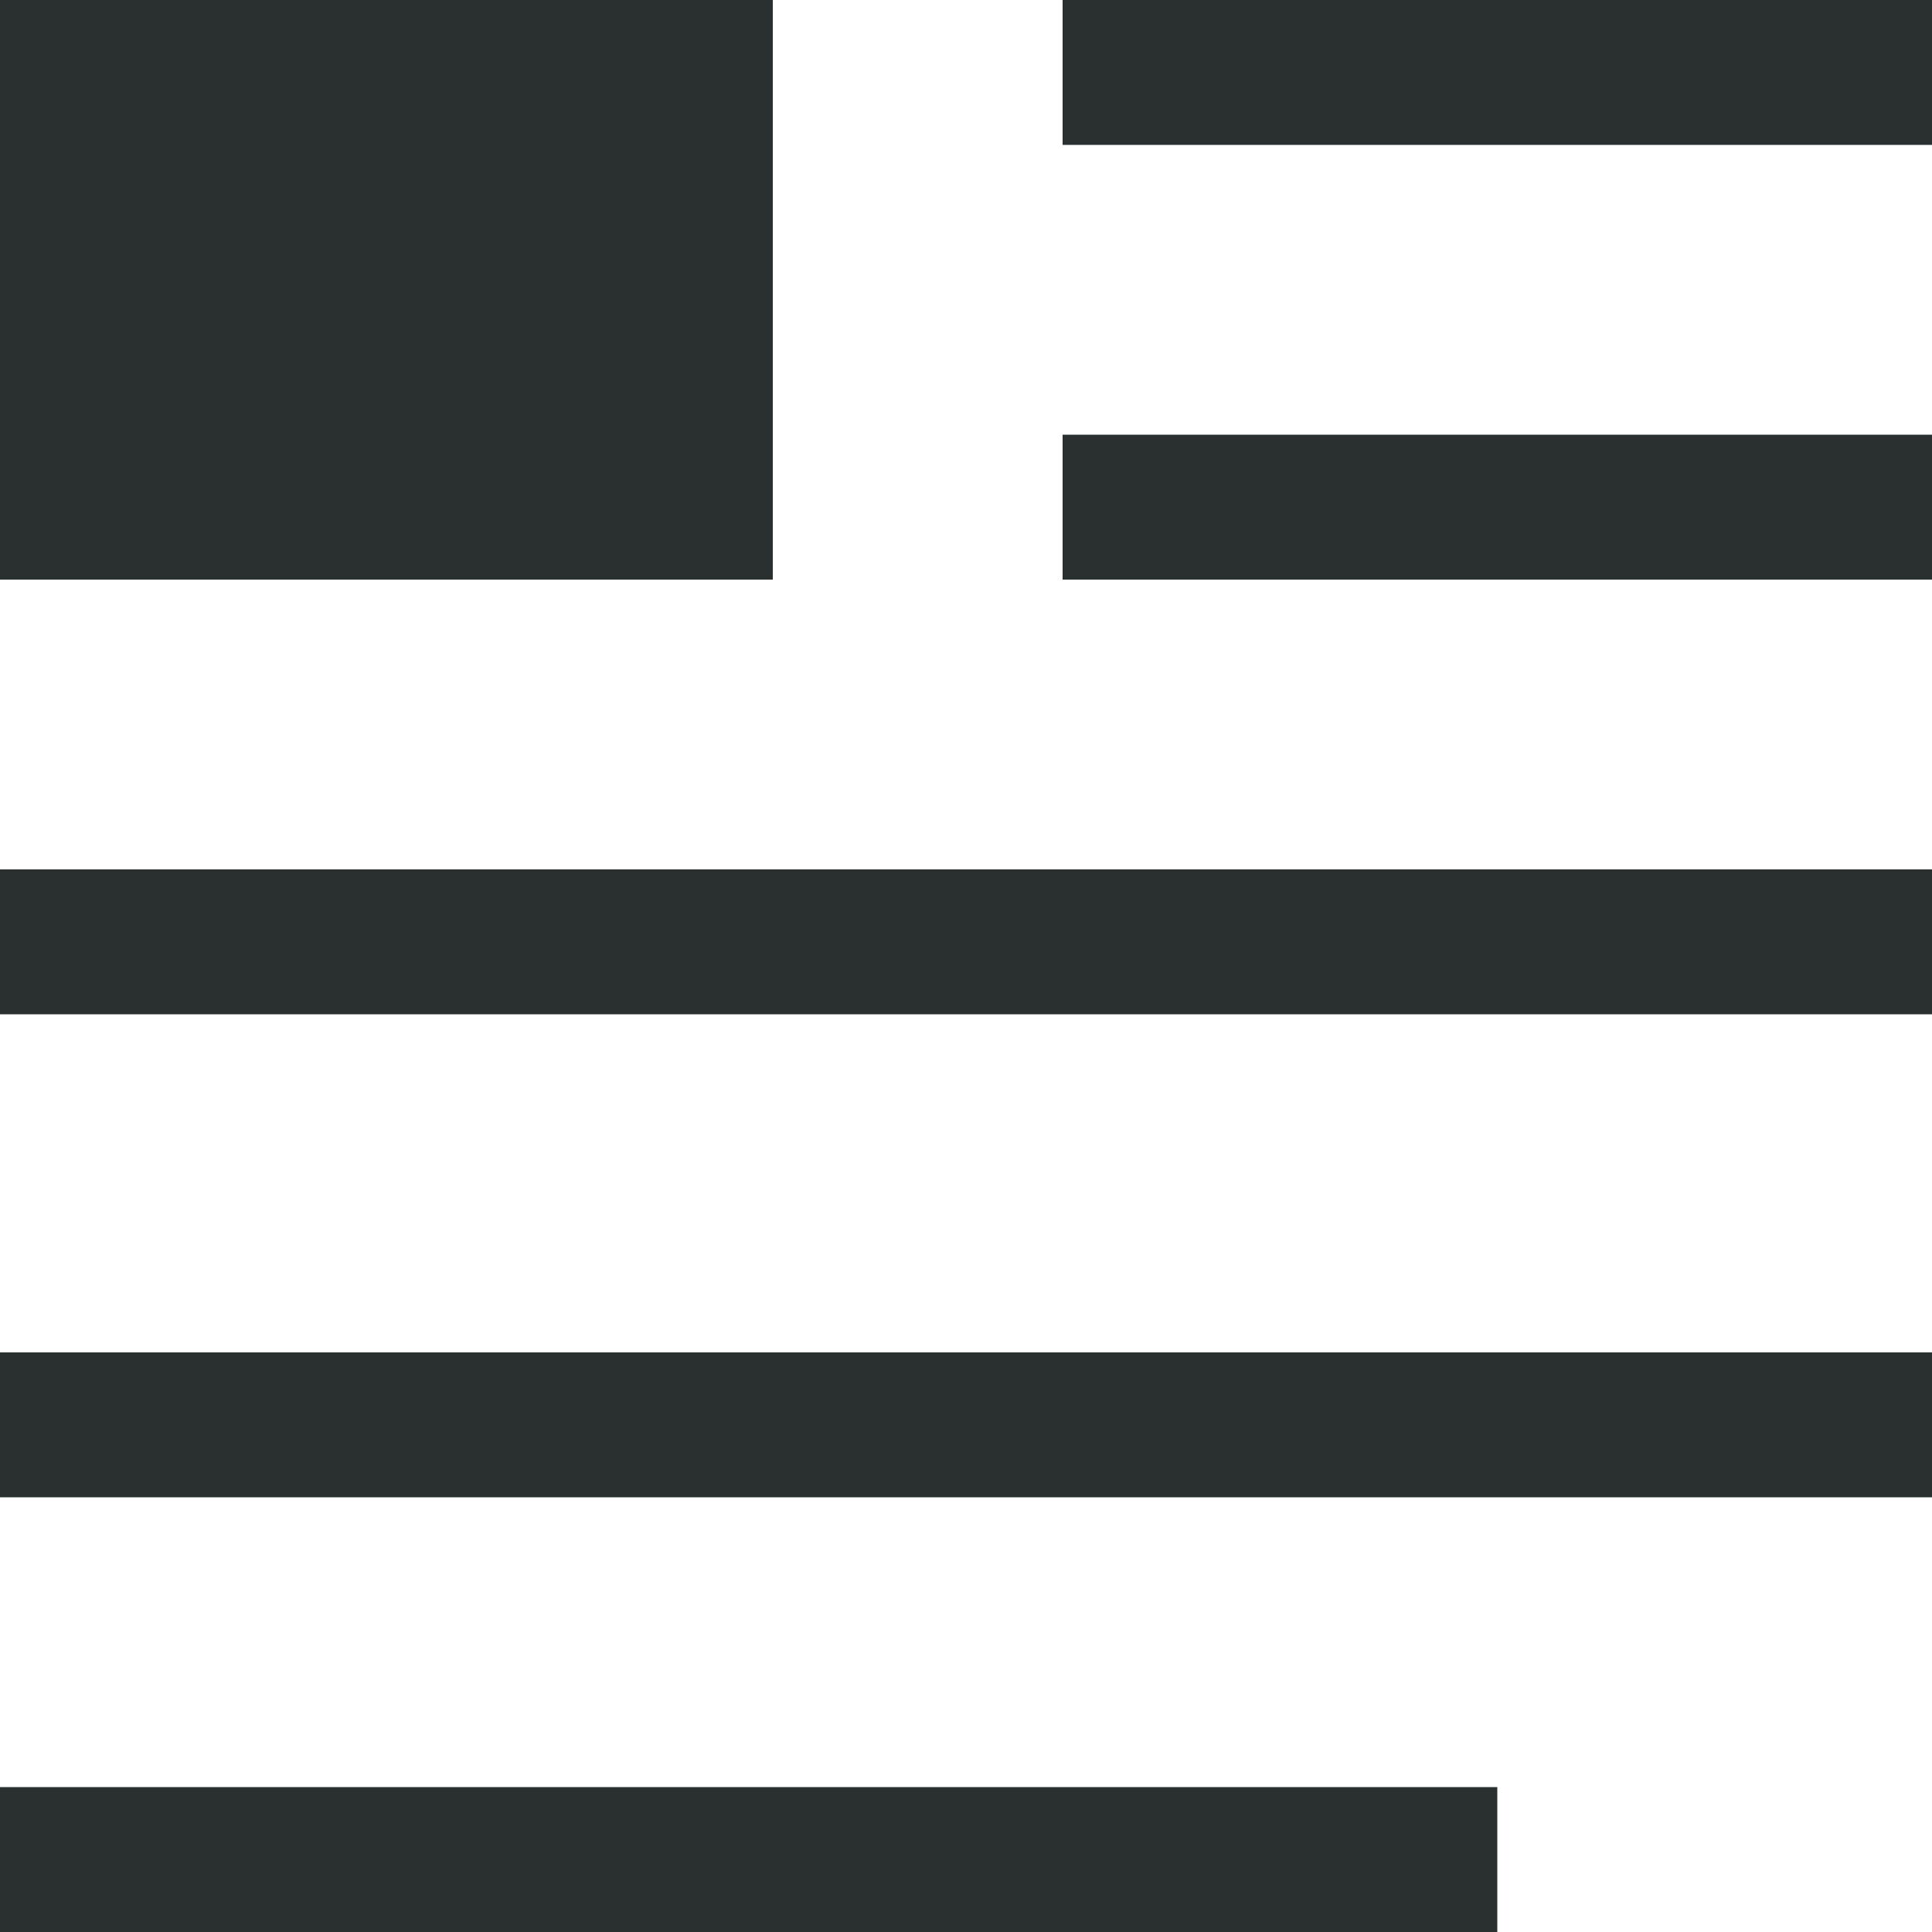
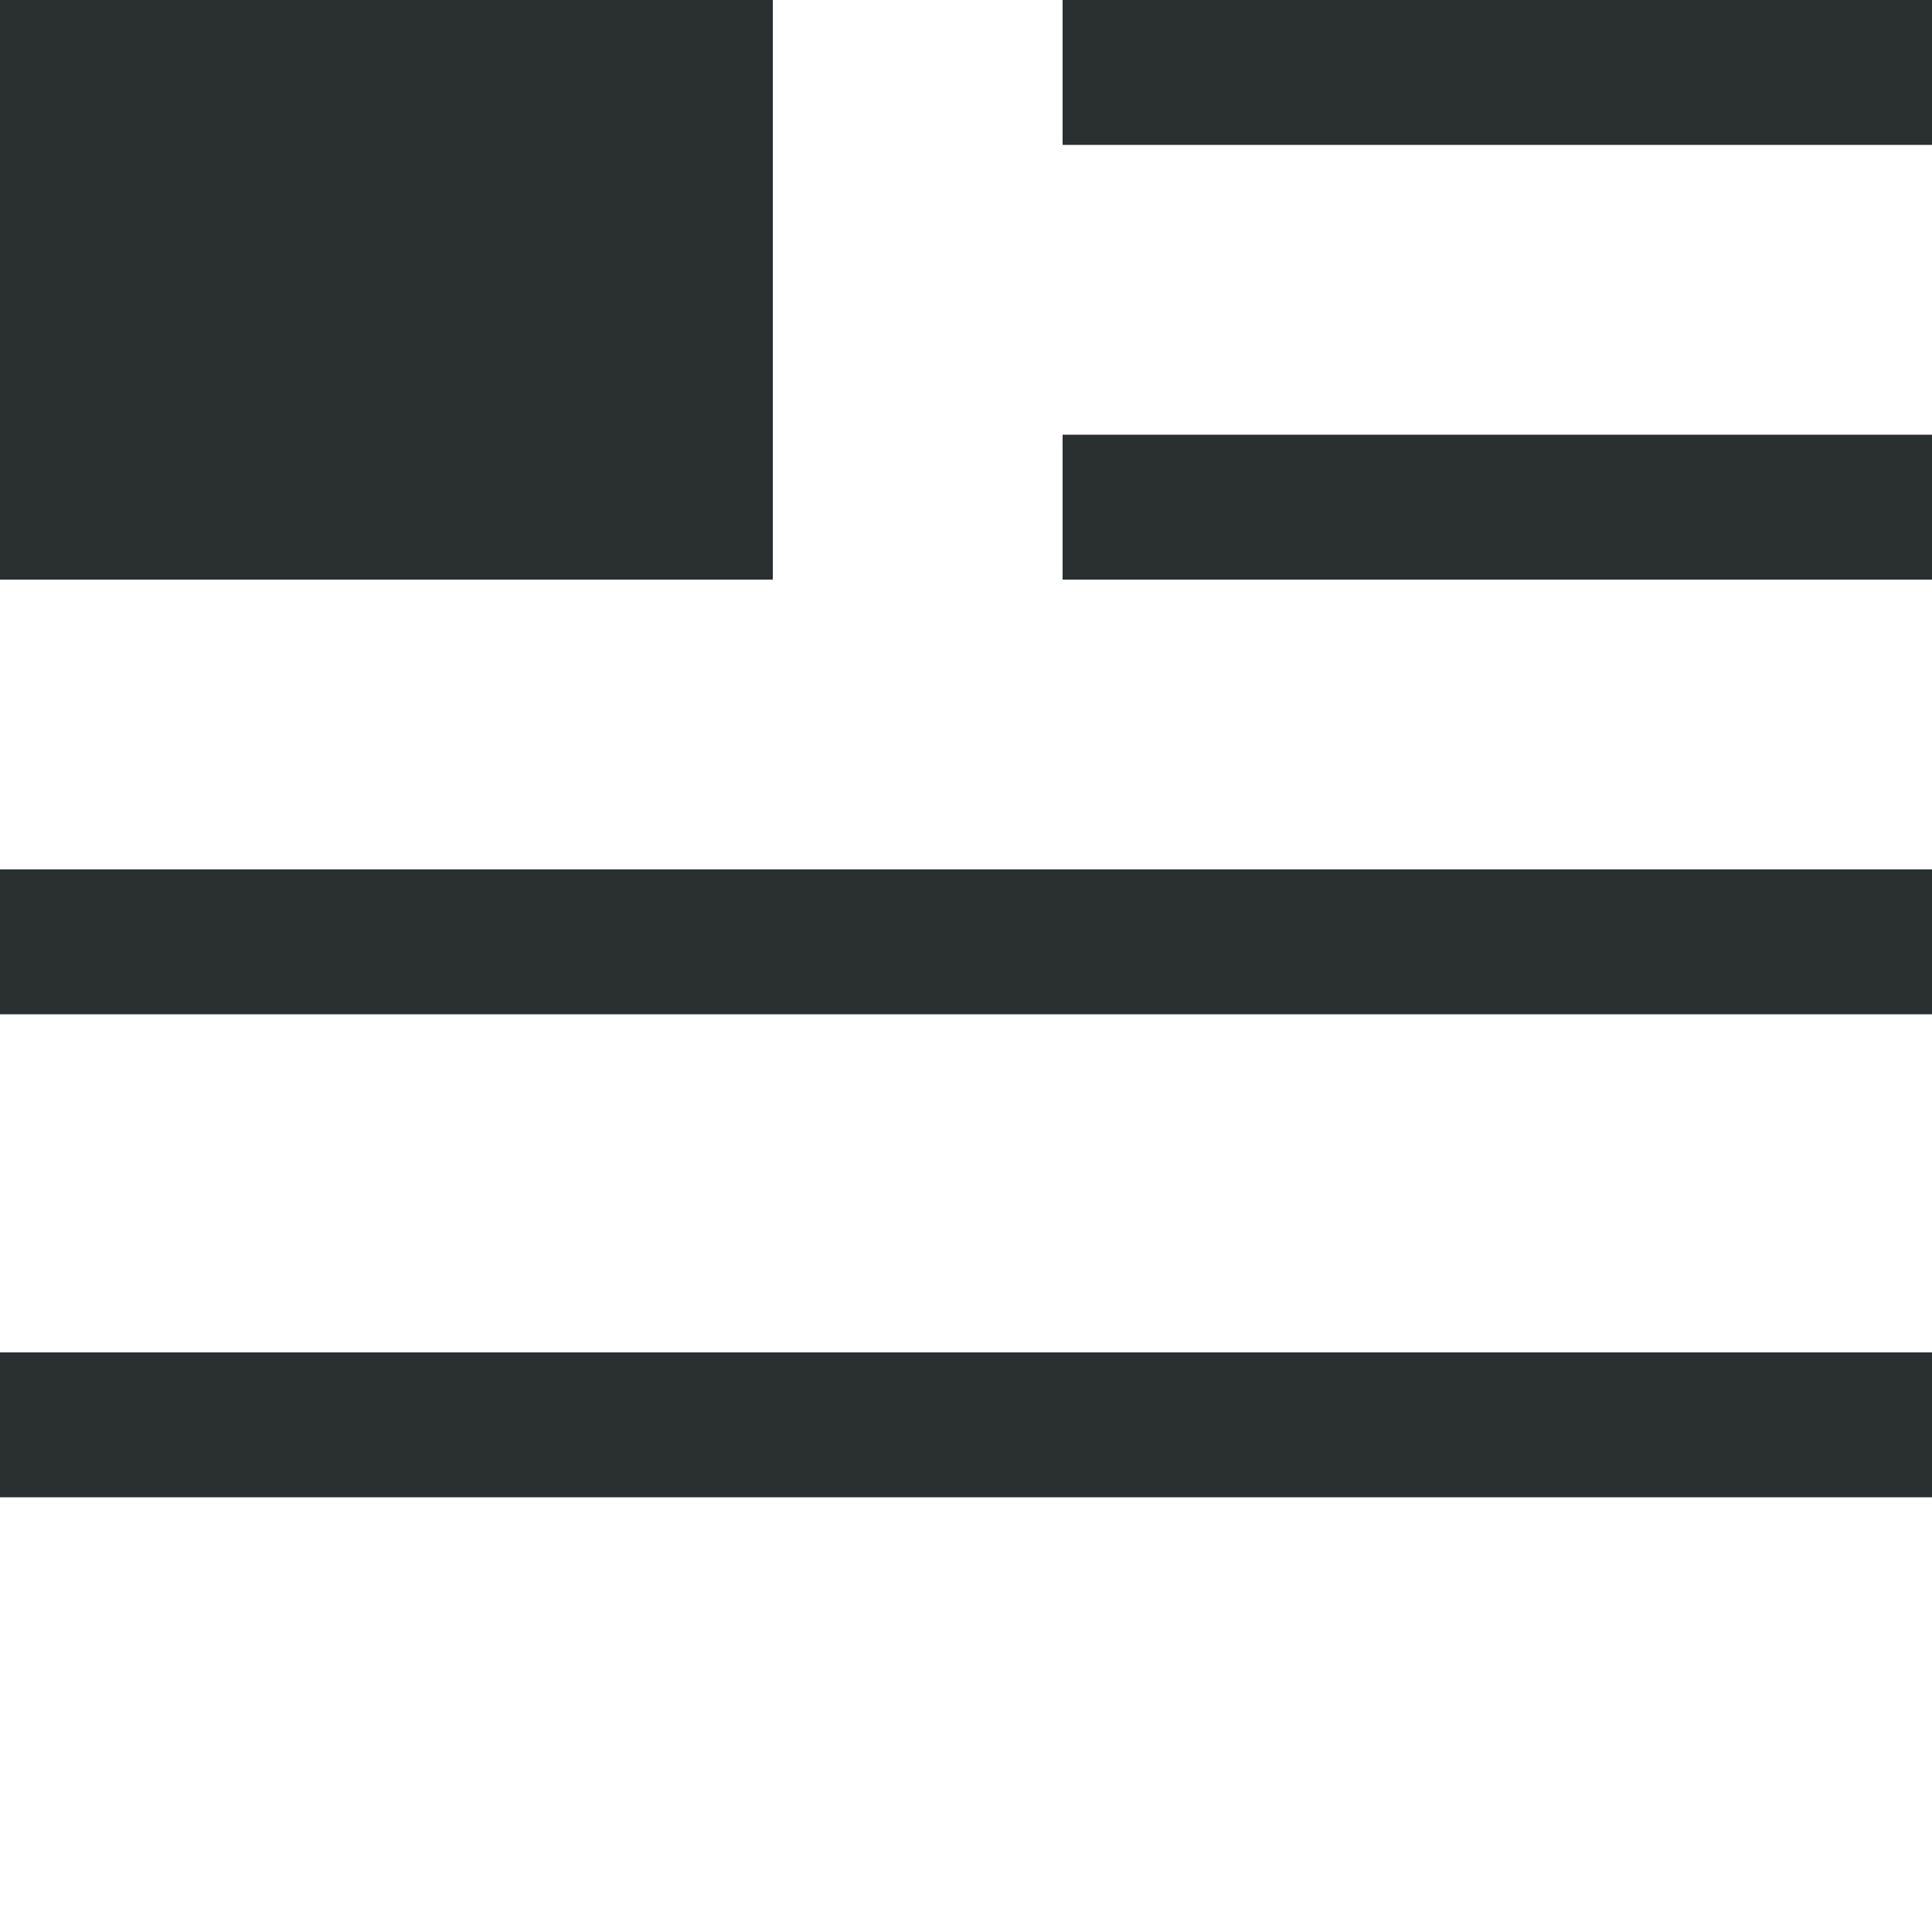
<svg xmlns="http://www.w3.org/2000/svg" width="40px" height="40px" viewBox="0 0 40 40" version="1.1">
  <title>Icon/Big/Article@1x</title>
  <g id="Icon/Big/Article" stroke="none" stroke-width="1" fill="none" fill-rule="evenodd">
    <rect id="Rectangle" fill="#2A2F30" x="0" y="0" width="16" height="12" />
    <rect id="Rectangle" fill="#2A2F30" x="0" y="28" width="40" height="3" />
-     <rect id="Rectangle-Copy-4" fill="#2A2F30" x="0" y="37" width="31" height="3" />
    <rect id="Rectangle-Copy" fill="#2A2F30" x="22" y="0" width="18" height="3" />
    <rect id="Rectangle-Copy-2" fill="#2A2F30" x="22" y="9" width="18" height="3" />
    <rect id="Rectangle-Copy-3" fill="#2A2F30" x="0" y="18" width="40" height="3" />
  </g>
</svg>